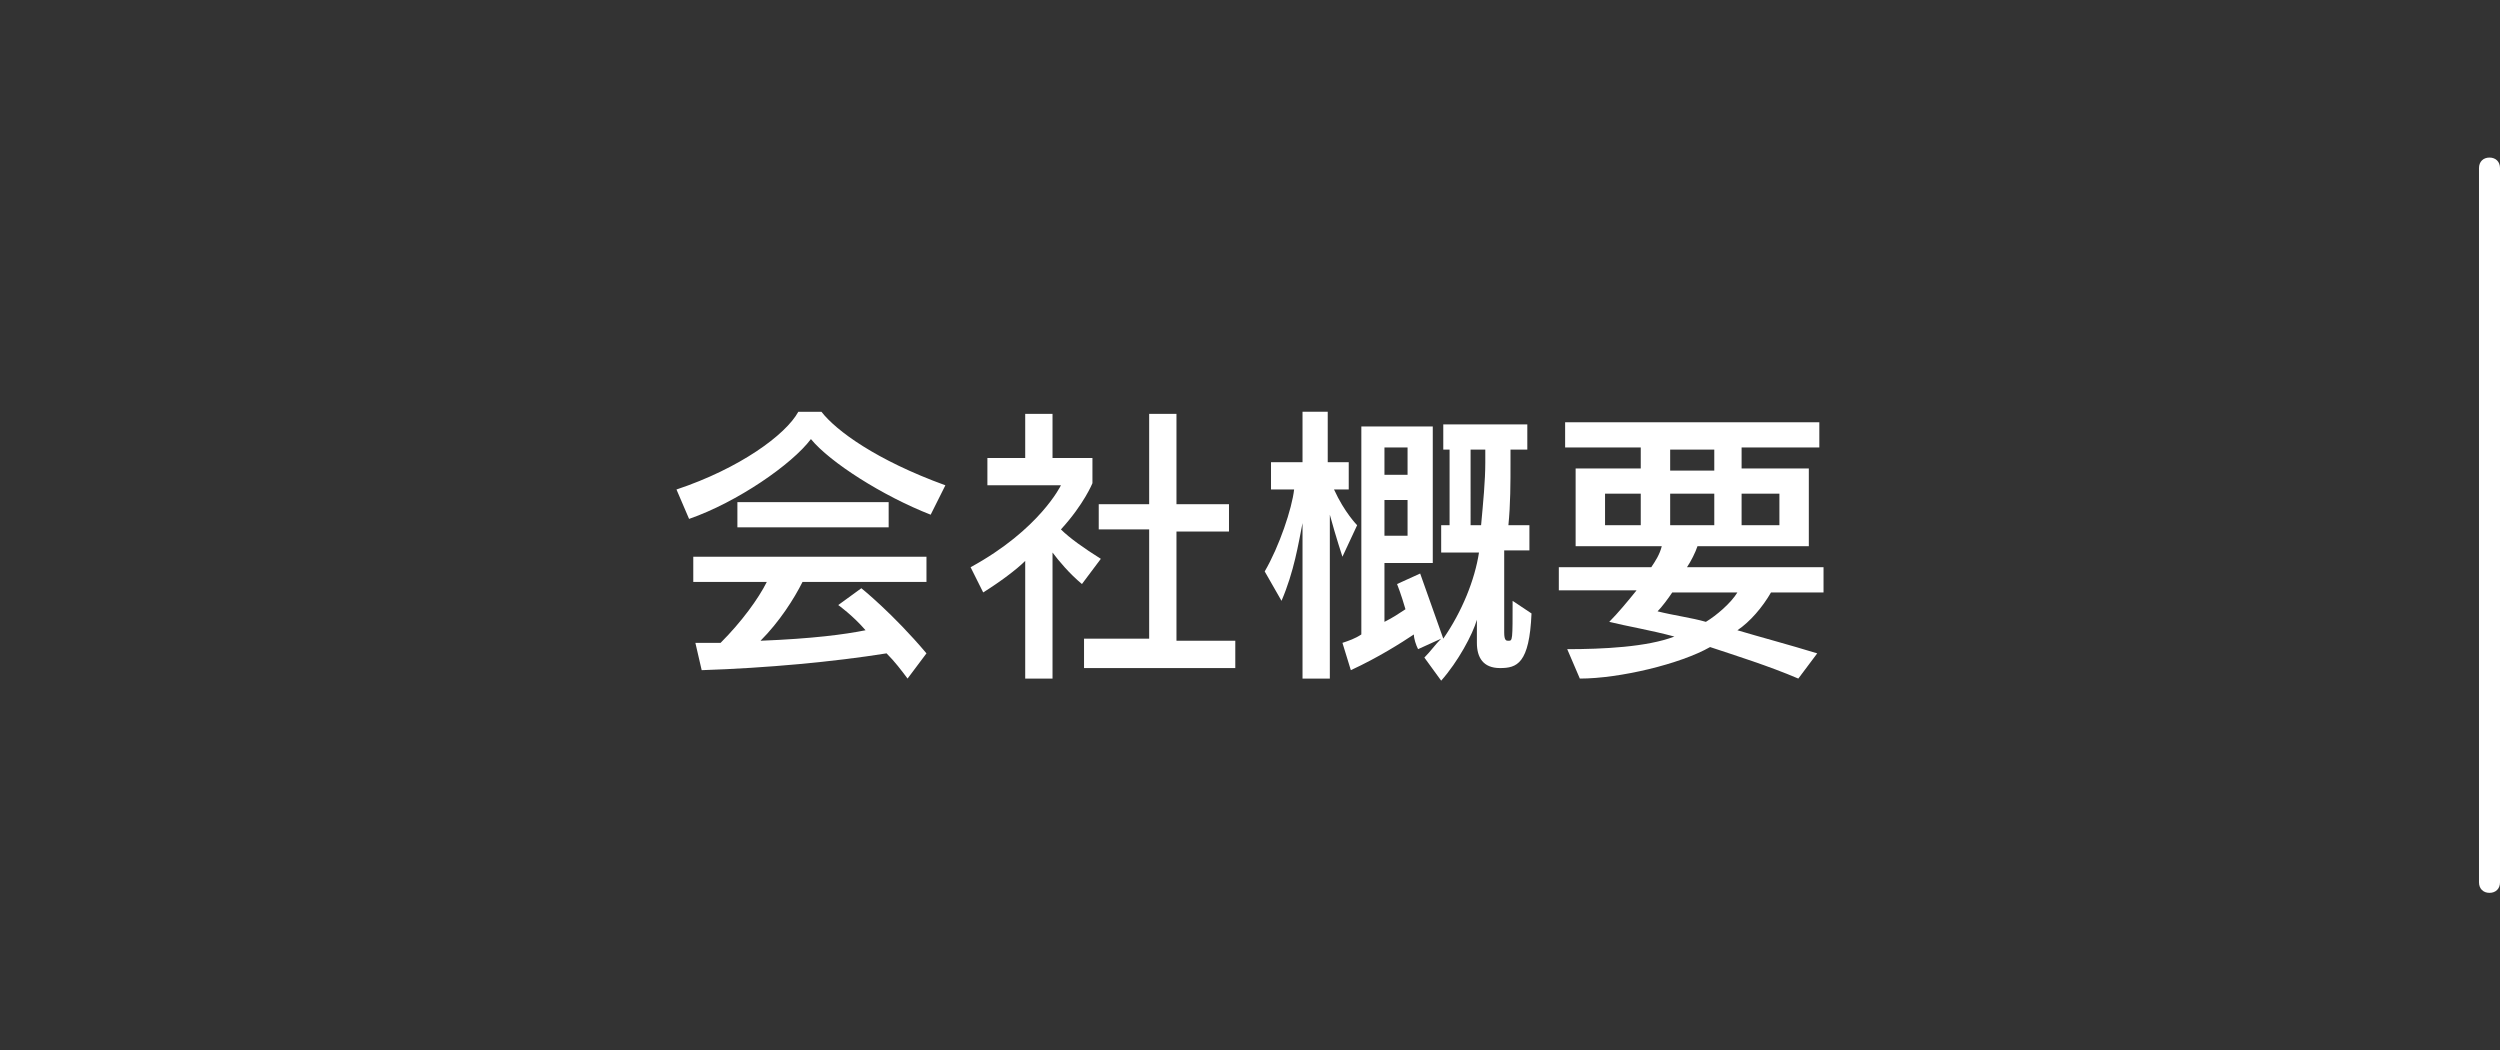
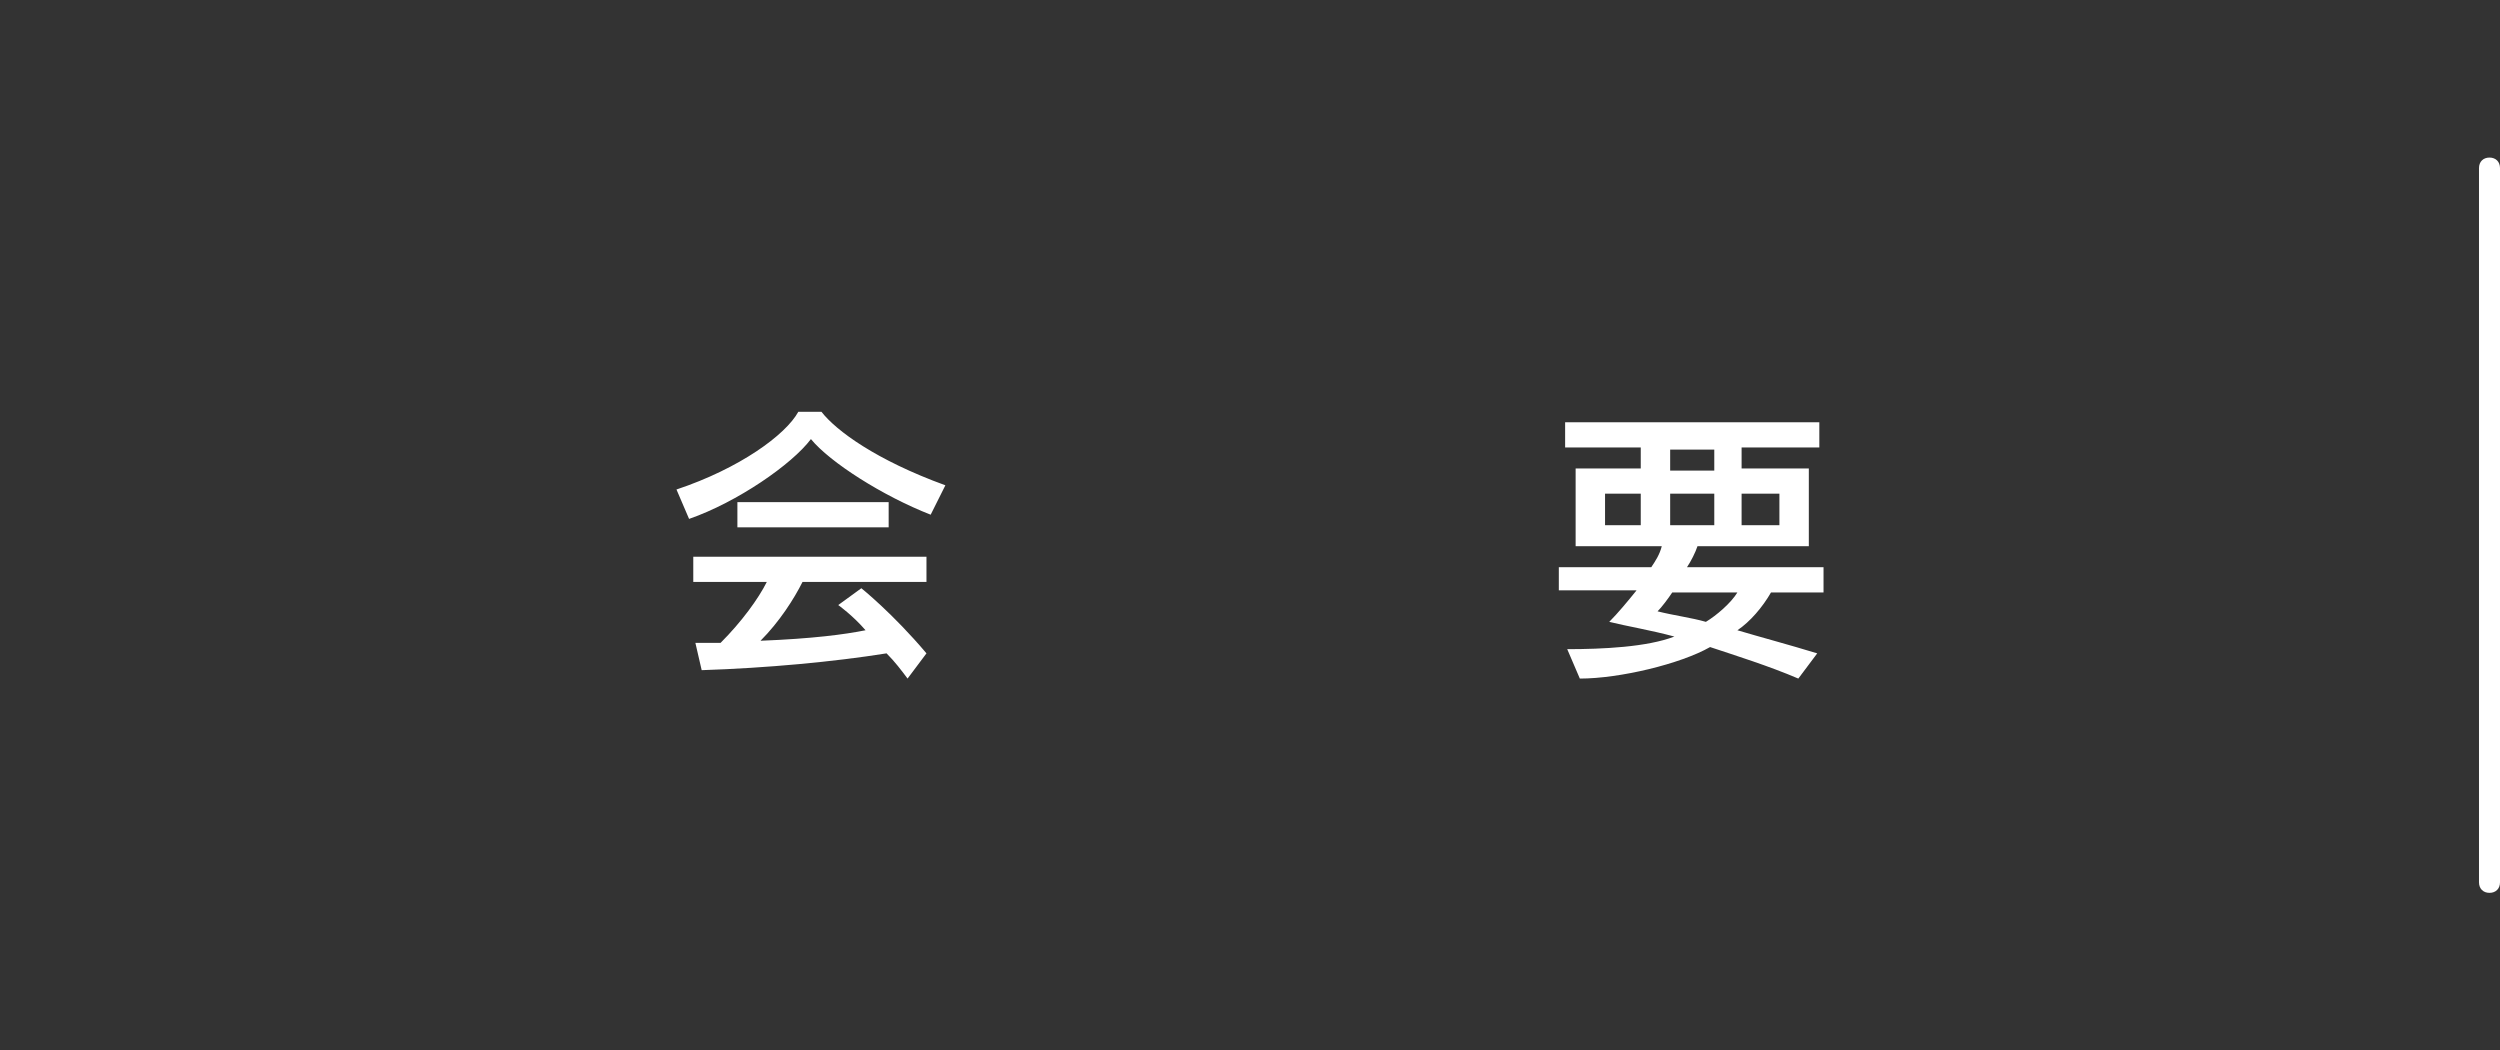
<svg xmlns="http://www.w3.org/2000/svg" version="1.1" x="0px" y="0px" width="119px" height="50px" viewBox="0 0 119 50" style="enable-background:new 0 0 119 50;" xml:space="preserve">
  <rect x="0" y="0" width="119" height="50" fill="#333333" stroke="none" />
  <style type="text/css">
	.st0{fill:#FFFFFF;}
	.st1{fill:none;}
</style>
  <g id="レイヤー_2">
</g>
  <g id="レイヤー_1">
    <g>
      <path class="st0" d="M118.5,42.5c-0.3,0-0.5-0.2-0.5-0.5V8c0-0.3,0.2-0.5,0.5-0.5S119,7.7,119,8v34    C119,42.3,118.8,42.5,118.5,42.5z" />
    </g>
    <g>
      <g>
        <g>
          <g>
            <g>
              <path class="st0" d="M44.3,24.5c-2.3-0.9-4.8-2.5-5.7-3.6c-0.9,1.2-3.5,3-5.8,3.8l-0.6-1.4c3-1,5.2-2.6,5.8-3.7h1.1        c0.7,0.9,2.6,2.3,5.9,3.5L44.3,24.5z M43.2,32.3c-0.3-0.4-0.6-0.8-1-1.2c-2.5,0.4-5.7,0.7-8.8,0.8l-0.3-1.3c0.4,0,0.8,0,1.2,0        c1-1,1.8-2.1,2.2-2.9H33v-1.2h11.1v1.2h-5.9c-0.4,0.8-1.1,1.9-2,2.8c2.5-0.1,4-0.3,5-0.5c-0.6-0.7-1.3-1.2-1.3-1.2l1.1-0.8        c0,0,1.5,1.2,3.1,3.1L43.2,32.3z M35.1,25.1v-1.2h7.2v1.2H35.1z" />
-               <path class="st0" d="M51.5,27.8c-0.6-0.5-1.1-1.1-1.4-1.5v6h-1.3v-5.6c-0.4,0.4-1.2,1-2,1.5L46.2,27c3.3-1.8,4.3-3.9,4.3-3.9        H47v-1.3h1.8v-2.1h1.3v2.1H52v1.2c0,0-0.4,1-1.5,2.2c0.4,0.4,1.1,0.9,1.9,1.4L51.5,27.8z M51.6,31.7v-1.3h3.1v-5.2h-2.4V24        h2.4v-4.3H56V24h2.5v1.3H56v5.2h2.8v1.3H51.6z" />
-               <path class="st0" d="M63.9,26.5c0,0-0.3-0.9-0.6-2v7.8H62v-7.4c-0.2,1-0.4,2.3-1,3.7l-0.8-1.4c0.7-1.2,1.3-3,1.4-3.9h-1.1        v-1.3H62v-2.4h1.2v2.4h1v1.3h-0.7c0.5,1.1,1.1,1.7,1.1,1.7L63.9,26.5z M71.4,31.8c-0.8,0-1.1-0.5-1.1-1.2v-1.1        c-0.2,0.7-0.9,2-1.7,2.9l-0.8-1.1c0.3-0.3,0.5-0.6,0.8-0.9l-1.1,0.5c-0.1-0.2-0.2-0.5-0.2-0.7c-0.6,0.4-1.7,1.1-3,1.7        l-0.4-1.3c0.3-0.1,0.6-0.2,0.9-0.4v-9.9h3.4v6.5h-2.3v2.8c0.4-0.2,0.7-0.4,1-0.6c-0.2-0.7-0.4-1.2-0.4-1.2l1.1-0.5        c0,0,0.5,1.4,1.1,3.1c0.9-1.3,1.5-2.8,1.7-4.1h-1.8V25h0.4v-3.6h-0.3v-1.2h4v1.2h-0.8V22c0,1,0,2-0.1,3h1v1.2h-1.2v3.9        c0,0.4,0.1,0.4,0.2,0.4c0.2,0,0.2,0,0.2-1.9l0.9,0.6C72.8,31.6,72.2,31.8,71.4,31.8z M67,21.3h-1.1v1.3H67V21.3z M67,23.8        h-1.1v1.7H67V23.8z M70.6,21.4h-0.6V25h0.5c0.1-1.1,0.2-2.1,0.2-3V21.4z" />
              <path class="st0" d="M84.3,28.2c-0.4,0.7-1,1.4-1.6,1.8c1,0.3,2.5,0.7,3.8,1.1l-0.9,1.2c-1.4-0.6-3-1.1-4.2-1.5        c-1.4,0.8-4.3,1.5-6.2,1.5l-0.6-1.4c1.7,0,3.8-0.1,5.1-0.6c-1.1-0.3-2.3-0.5-3.1-0.7c0.4-0.4,0.9-1,1.3-1.5h-3.7V27h4.4        c0.2-0.3,0.4-0.6,0.5-1H75v-3.7h3.1v-1h-3.6v-1.2h12.1v1.2h-3.7v1h3.2V26h-5.3c-0.1,0.3-0.3,0.7-0.5,1h6.5v1.2H84.3z         M78.1,23.5h-1.7V25h1.7V23.5z M79.6,28.2c-0.2,0.3-0.5,0.7-0.7,0.9c0.8,0.2,1.6,0.3,2.3,0.5c0.5-0.3,1.2-0.9,1.5-1.4H79.6z         M81.6,21.4h-2.1v1h2.1V21.4z M81.6,23.5h-2.1V25h2.1V23.5z M84.7,23.5h-1.8V25h1.8V23.5z" />
            </g>
          </g>
        </g>
      </g>
    </g>
-     <rect class="st1" width="119" height="50" />
  </g>
</svg>